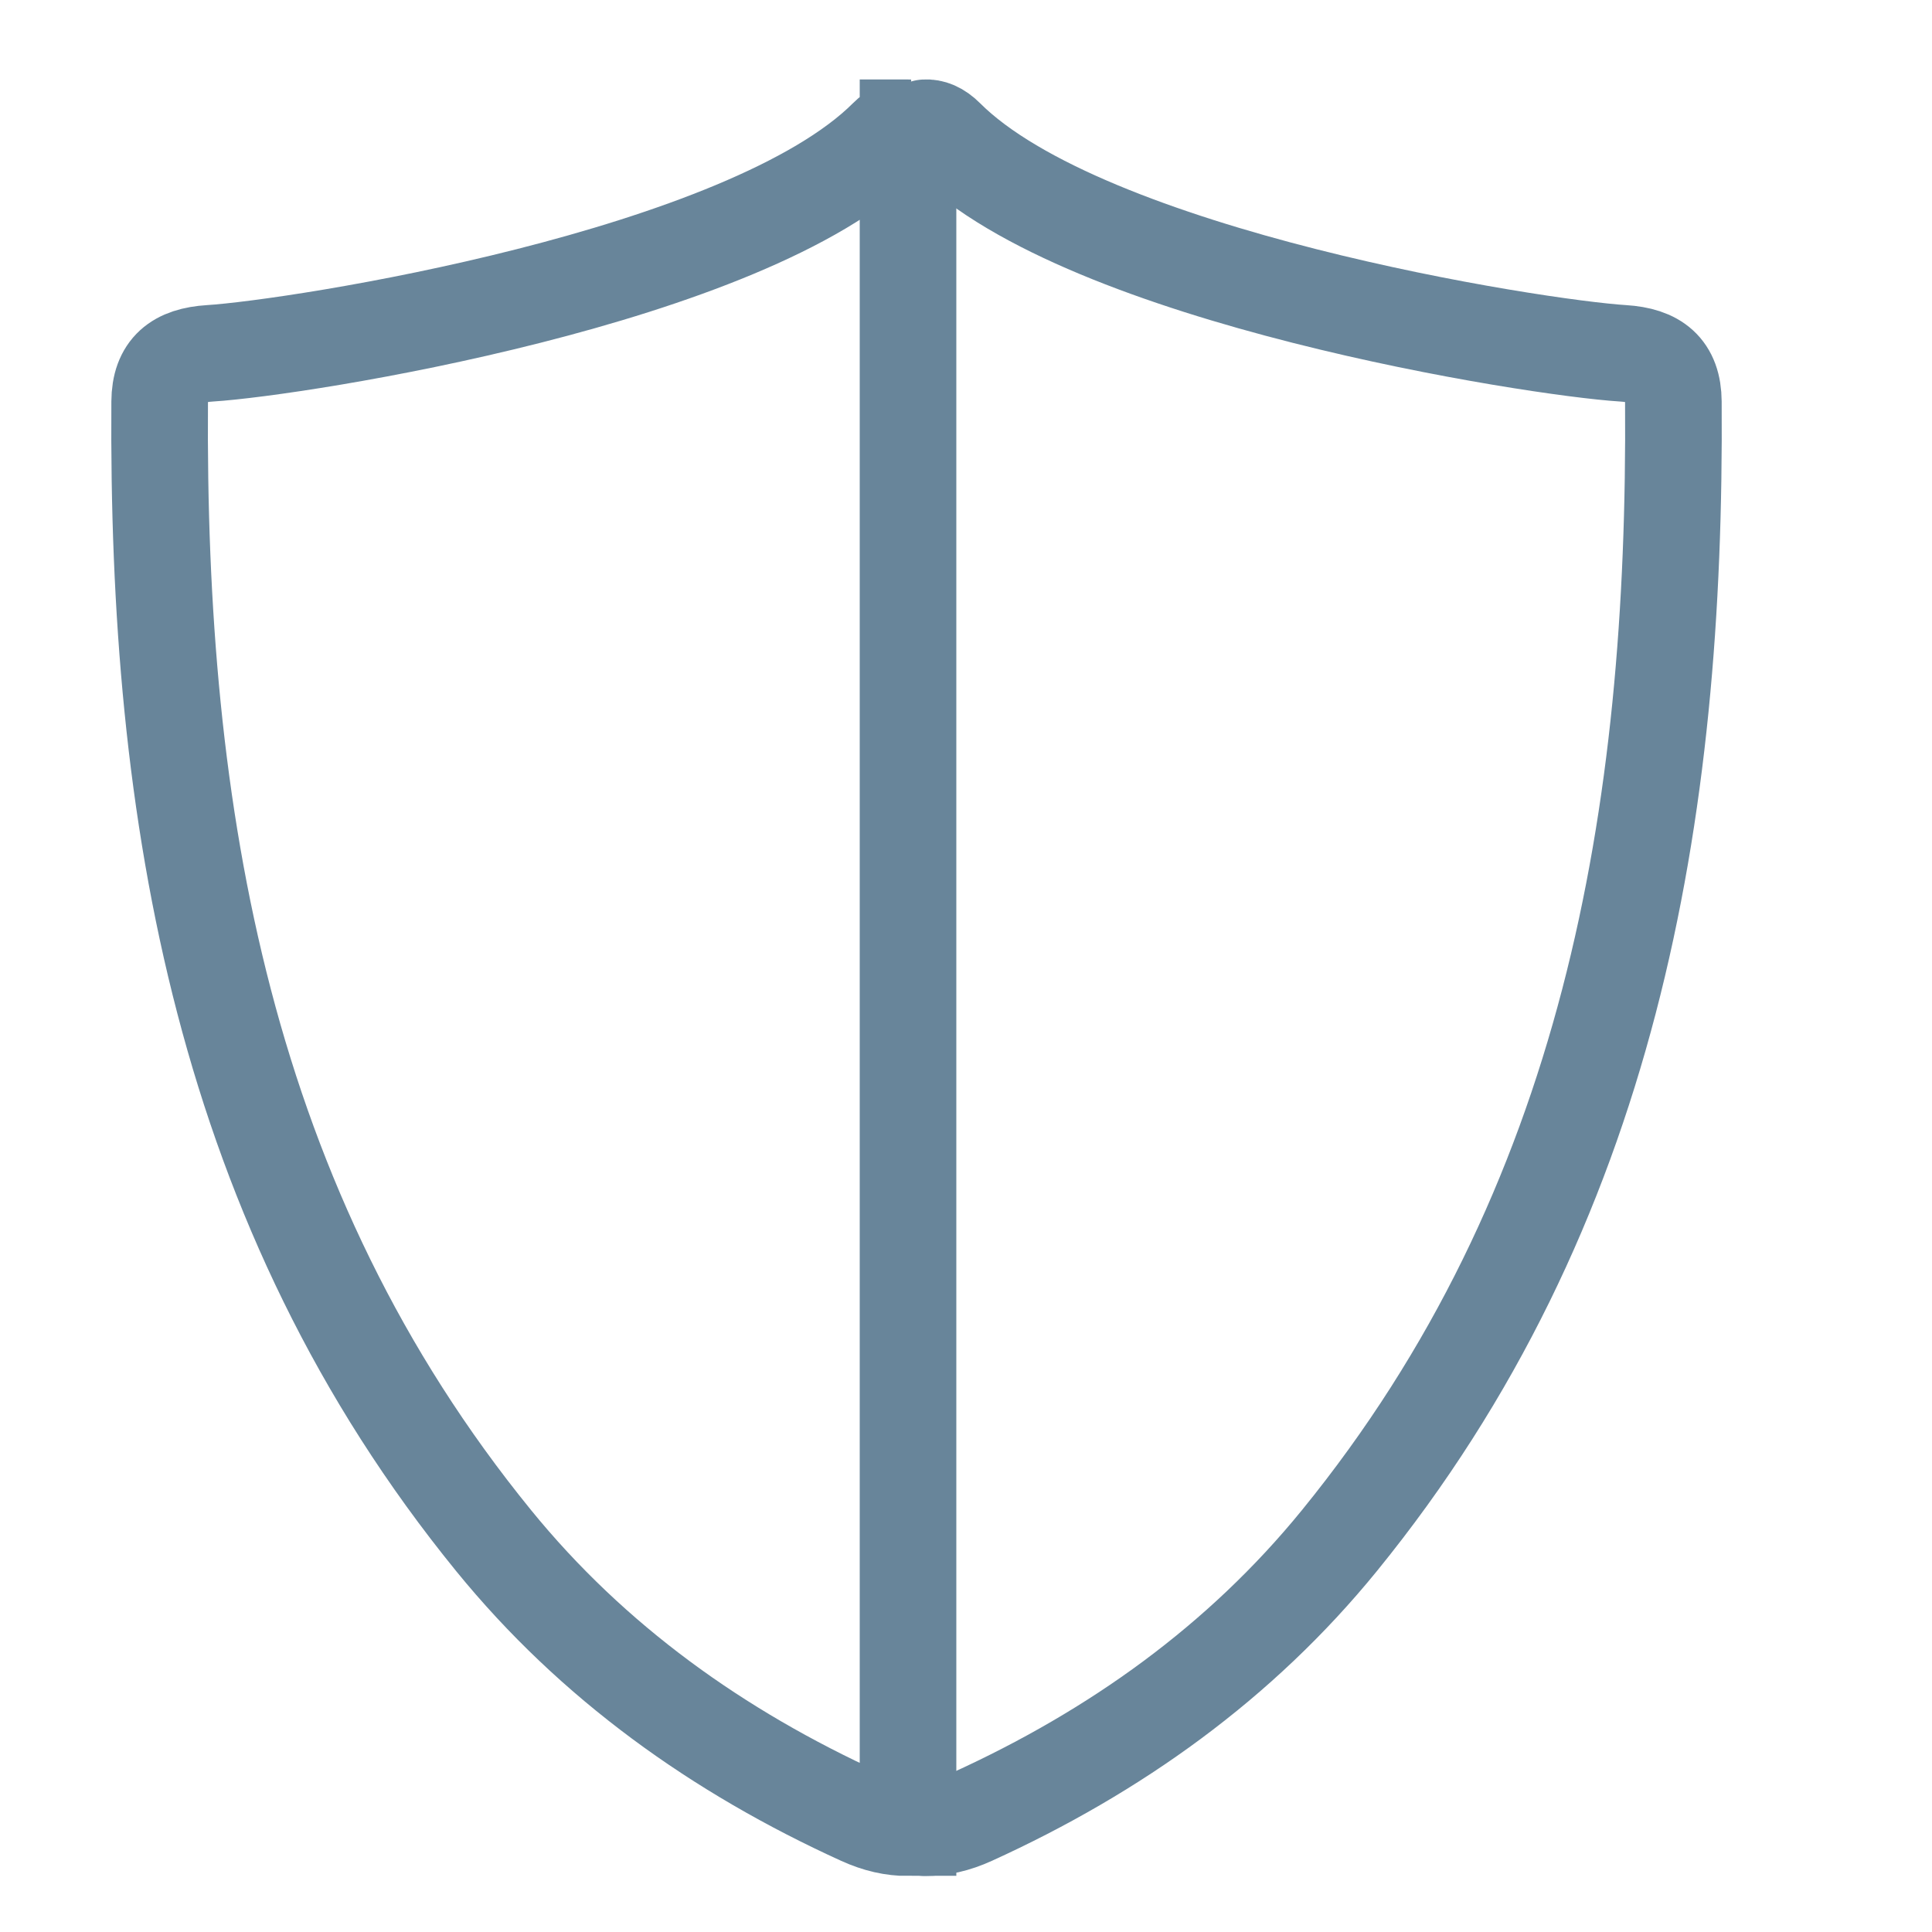
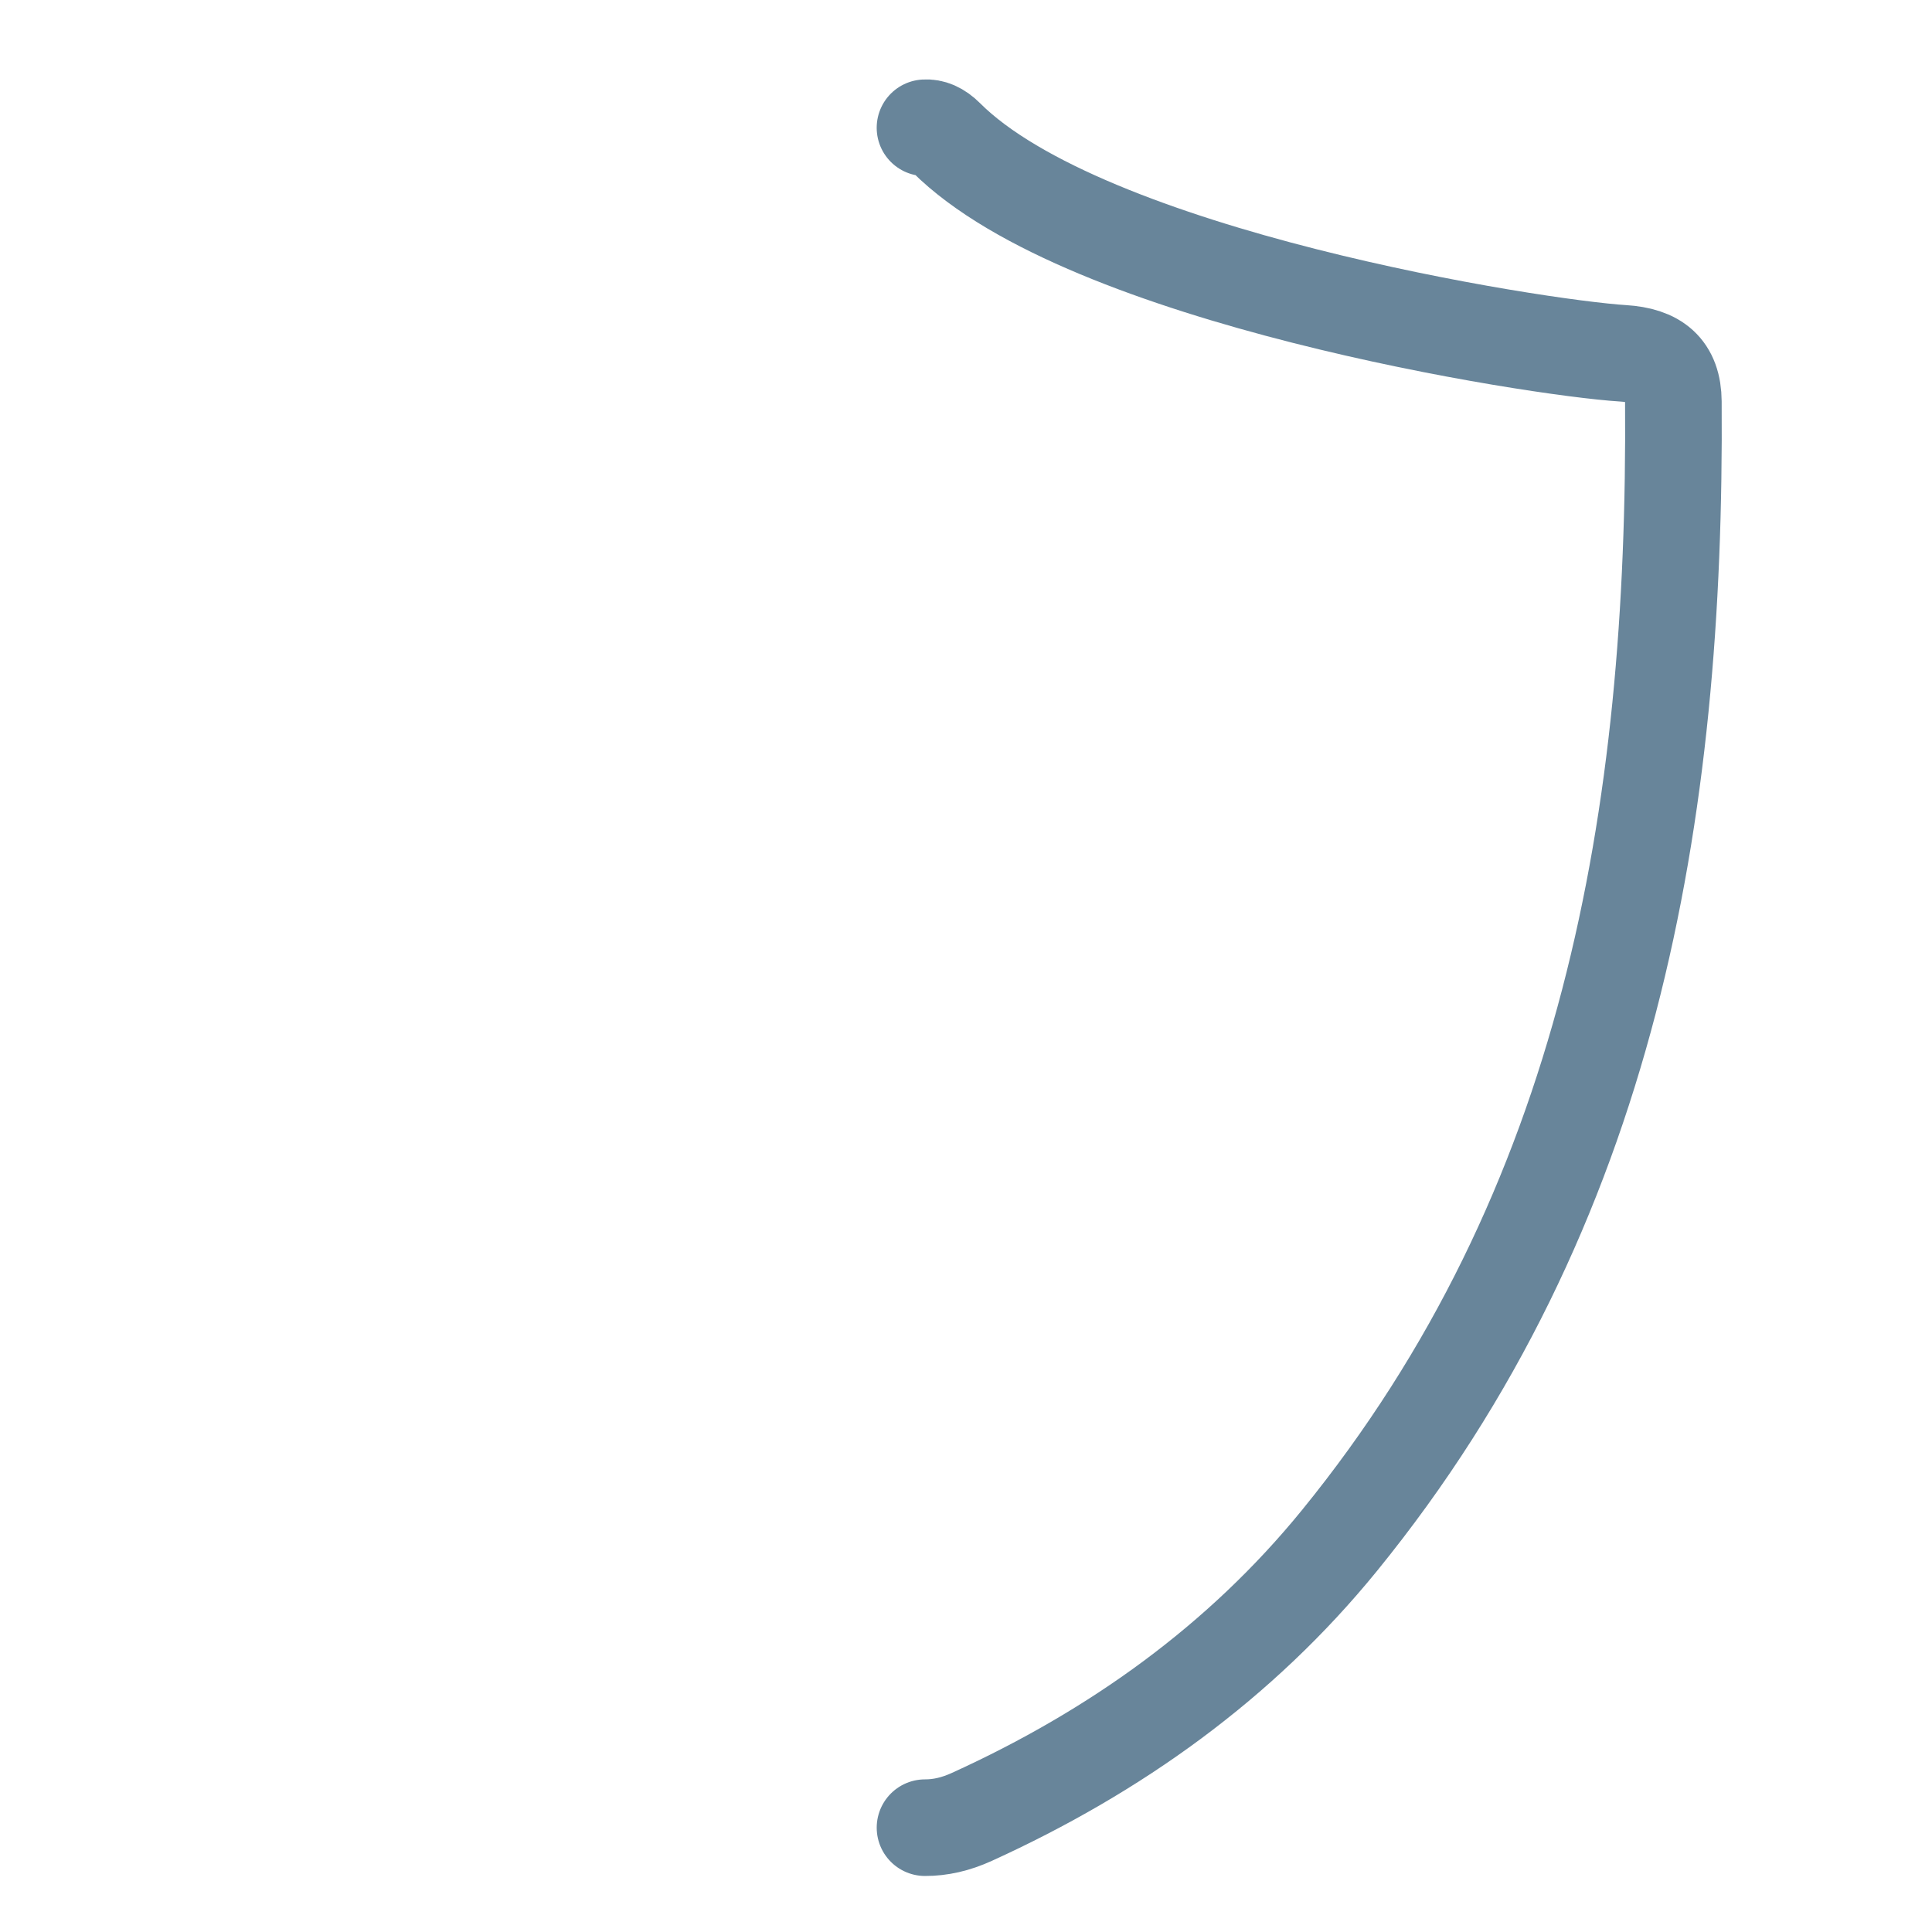
<svg xmlns="http://www.w3.org/2000/svg" version="1.1" id="Layer_1" x="0px" y="0px" width="120px" height="120px" viewBox="0 0 120 120" enable-background="new 0 0 120 120" xml:space="preserve">
  <g>
-     <path fill="none" stroke="#68859A" stroke-width="6" stroke-linecap="round" stroke-miterlimit="10" d="M56.4,7.936   c-0.406-0.026-0.834,0.13-1.309,0.604c-8.711,8.712-36.605,13.064-42.045,13.405c-2.037,0.128-3.115,0.964-3.129,3.006   c-0.18,25.659,3.941,50.095,20.74,70.736c6.154,7.562,13.945,13.117,22.83,17.162c1.014,0.462,1.965,0.674,2.912,0.671V7.936z" />
    <path fill="none" stroke="#68859A" stroke-width="6" stroke-linecap="round" stroke-miterlimit="10" d="M57.453,7.936   c0.406-0.026,0.834,0.13,1.309,0.604c8.711,8.712,36.605,13.064,42.045,13.405c2.037,0.128,3.115,0.964,3.129,3.006   c0.18,25.659-3.941,50.095-20.74,70.736c-6.154,7.562-13.945,13.117-22.83,17.162c-1.014,0.462-1.965,0.674-2.912,0.671" />
  </g>
</svg>